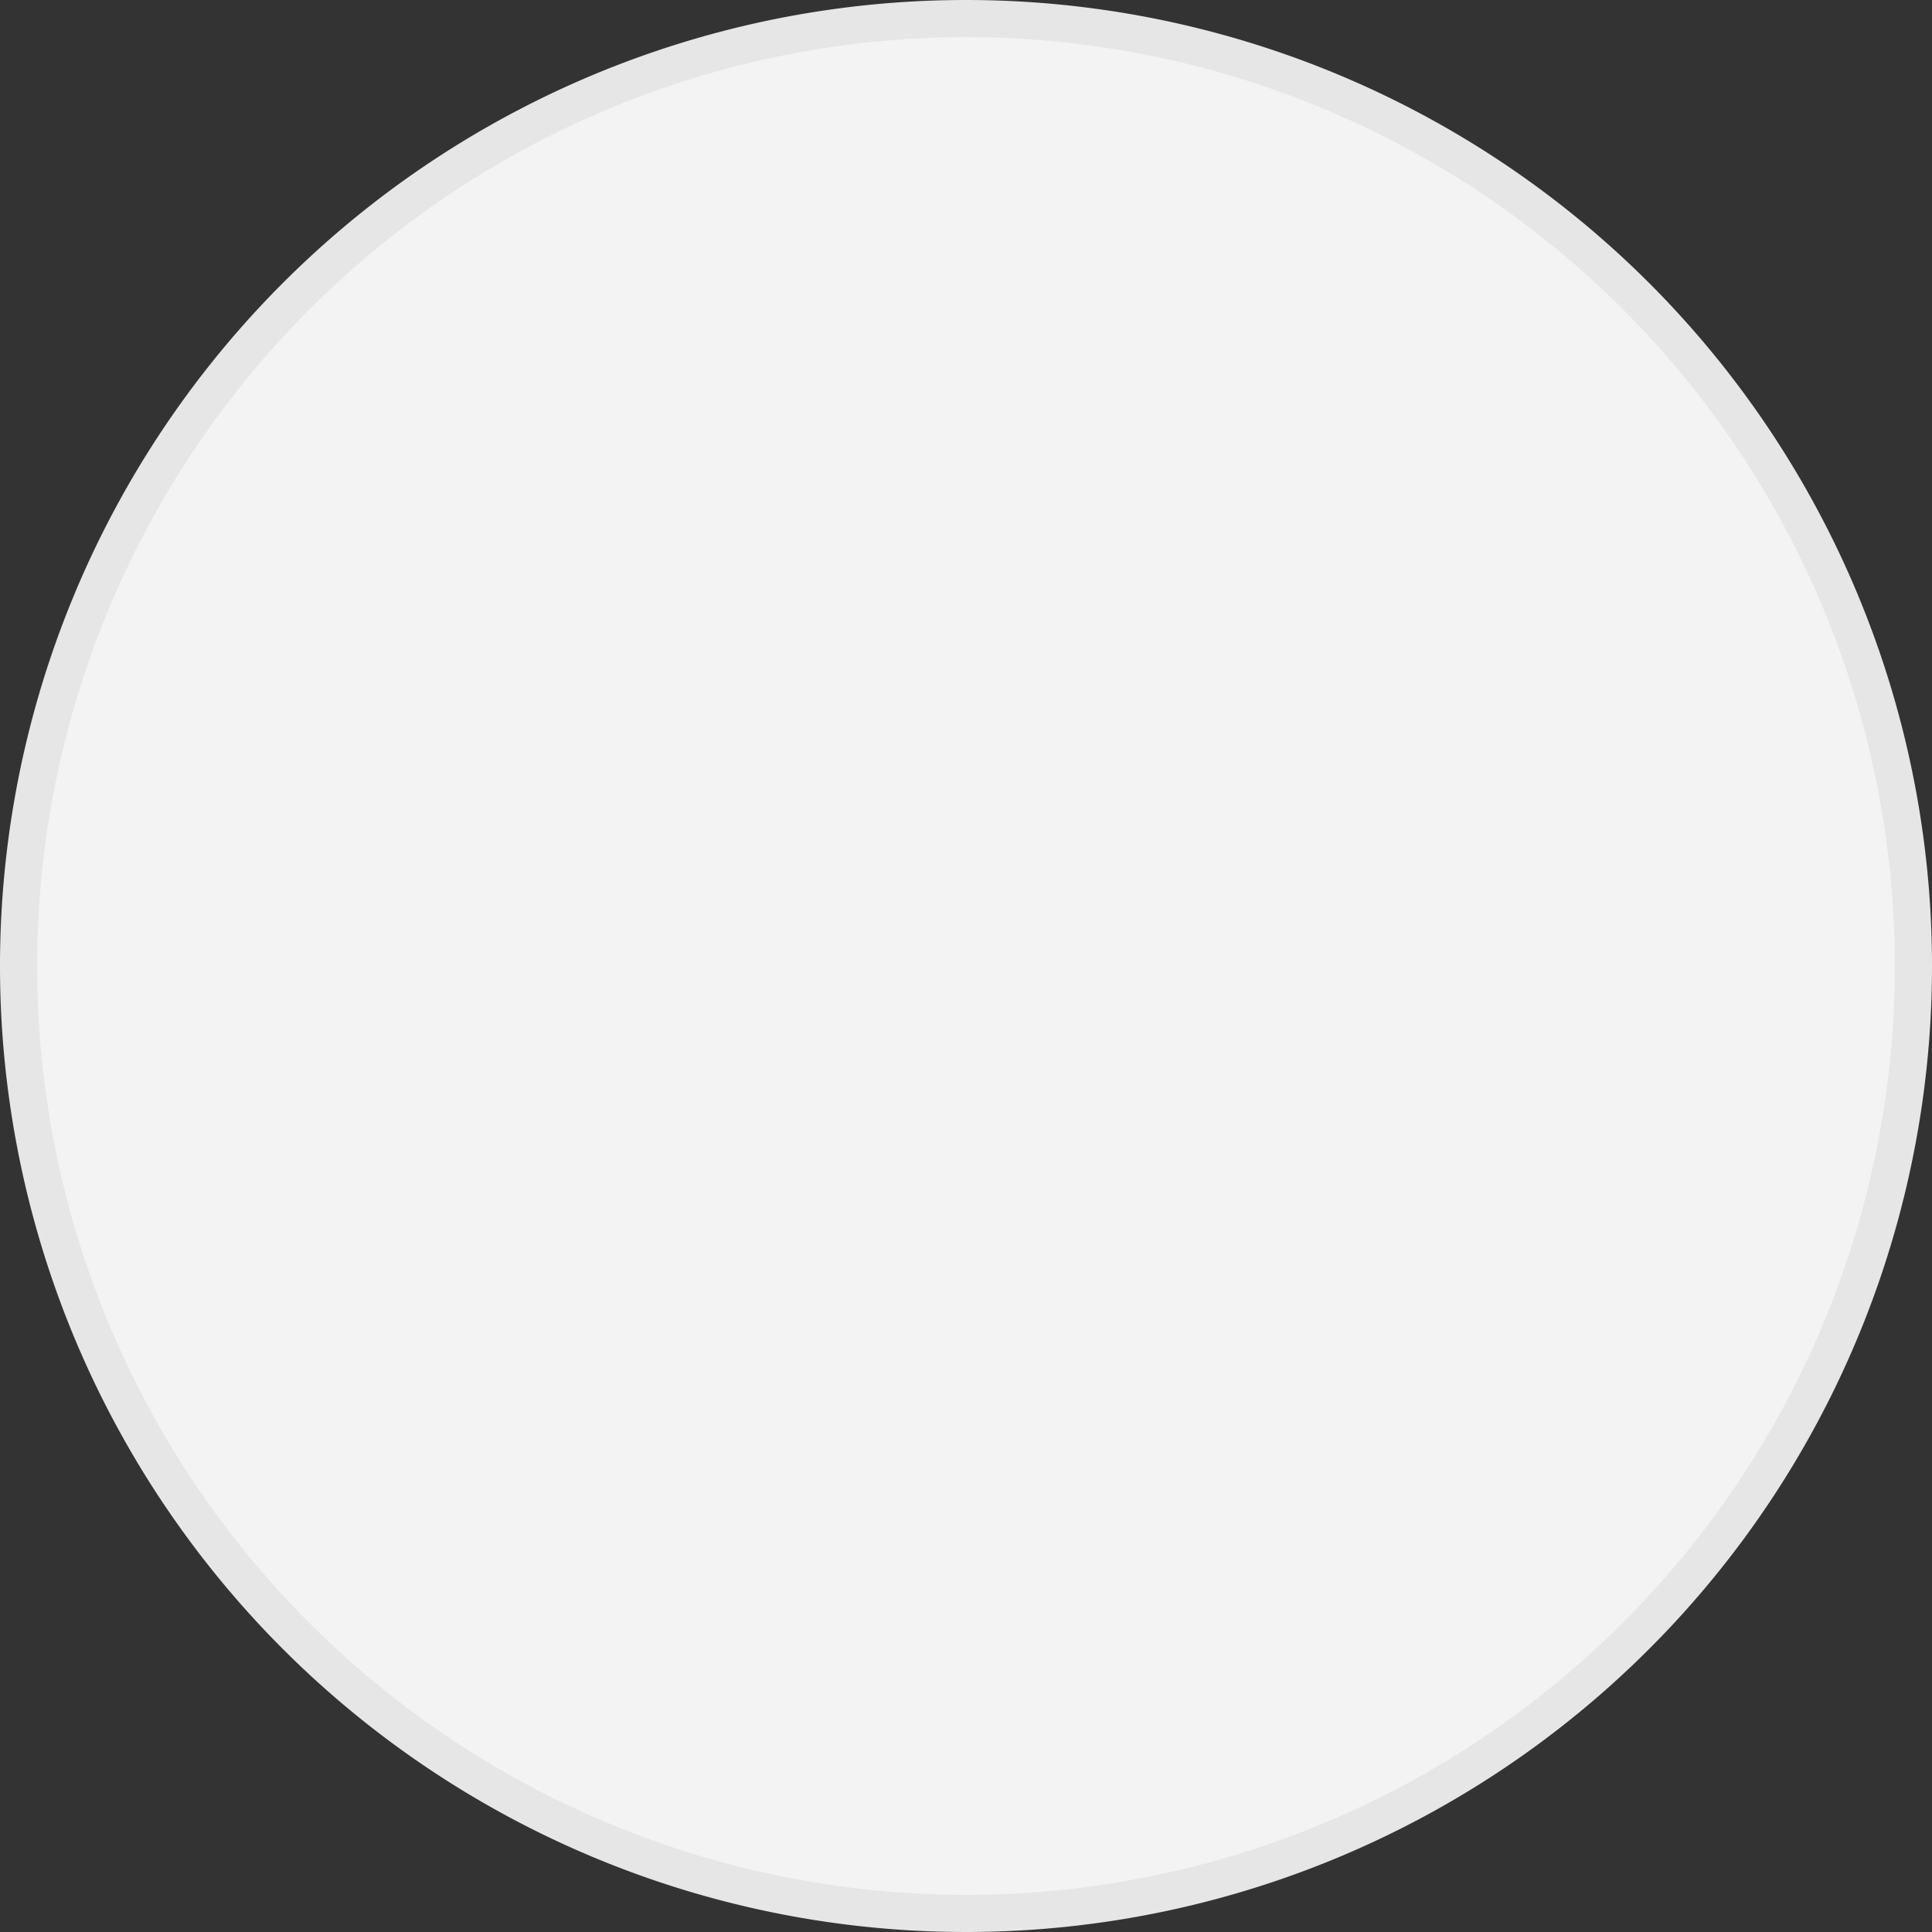
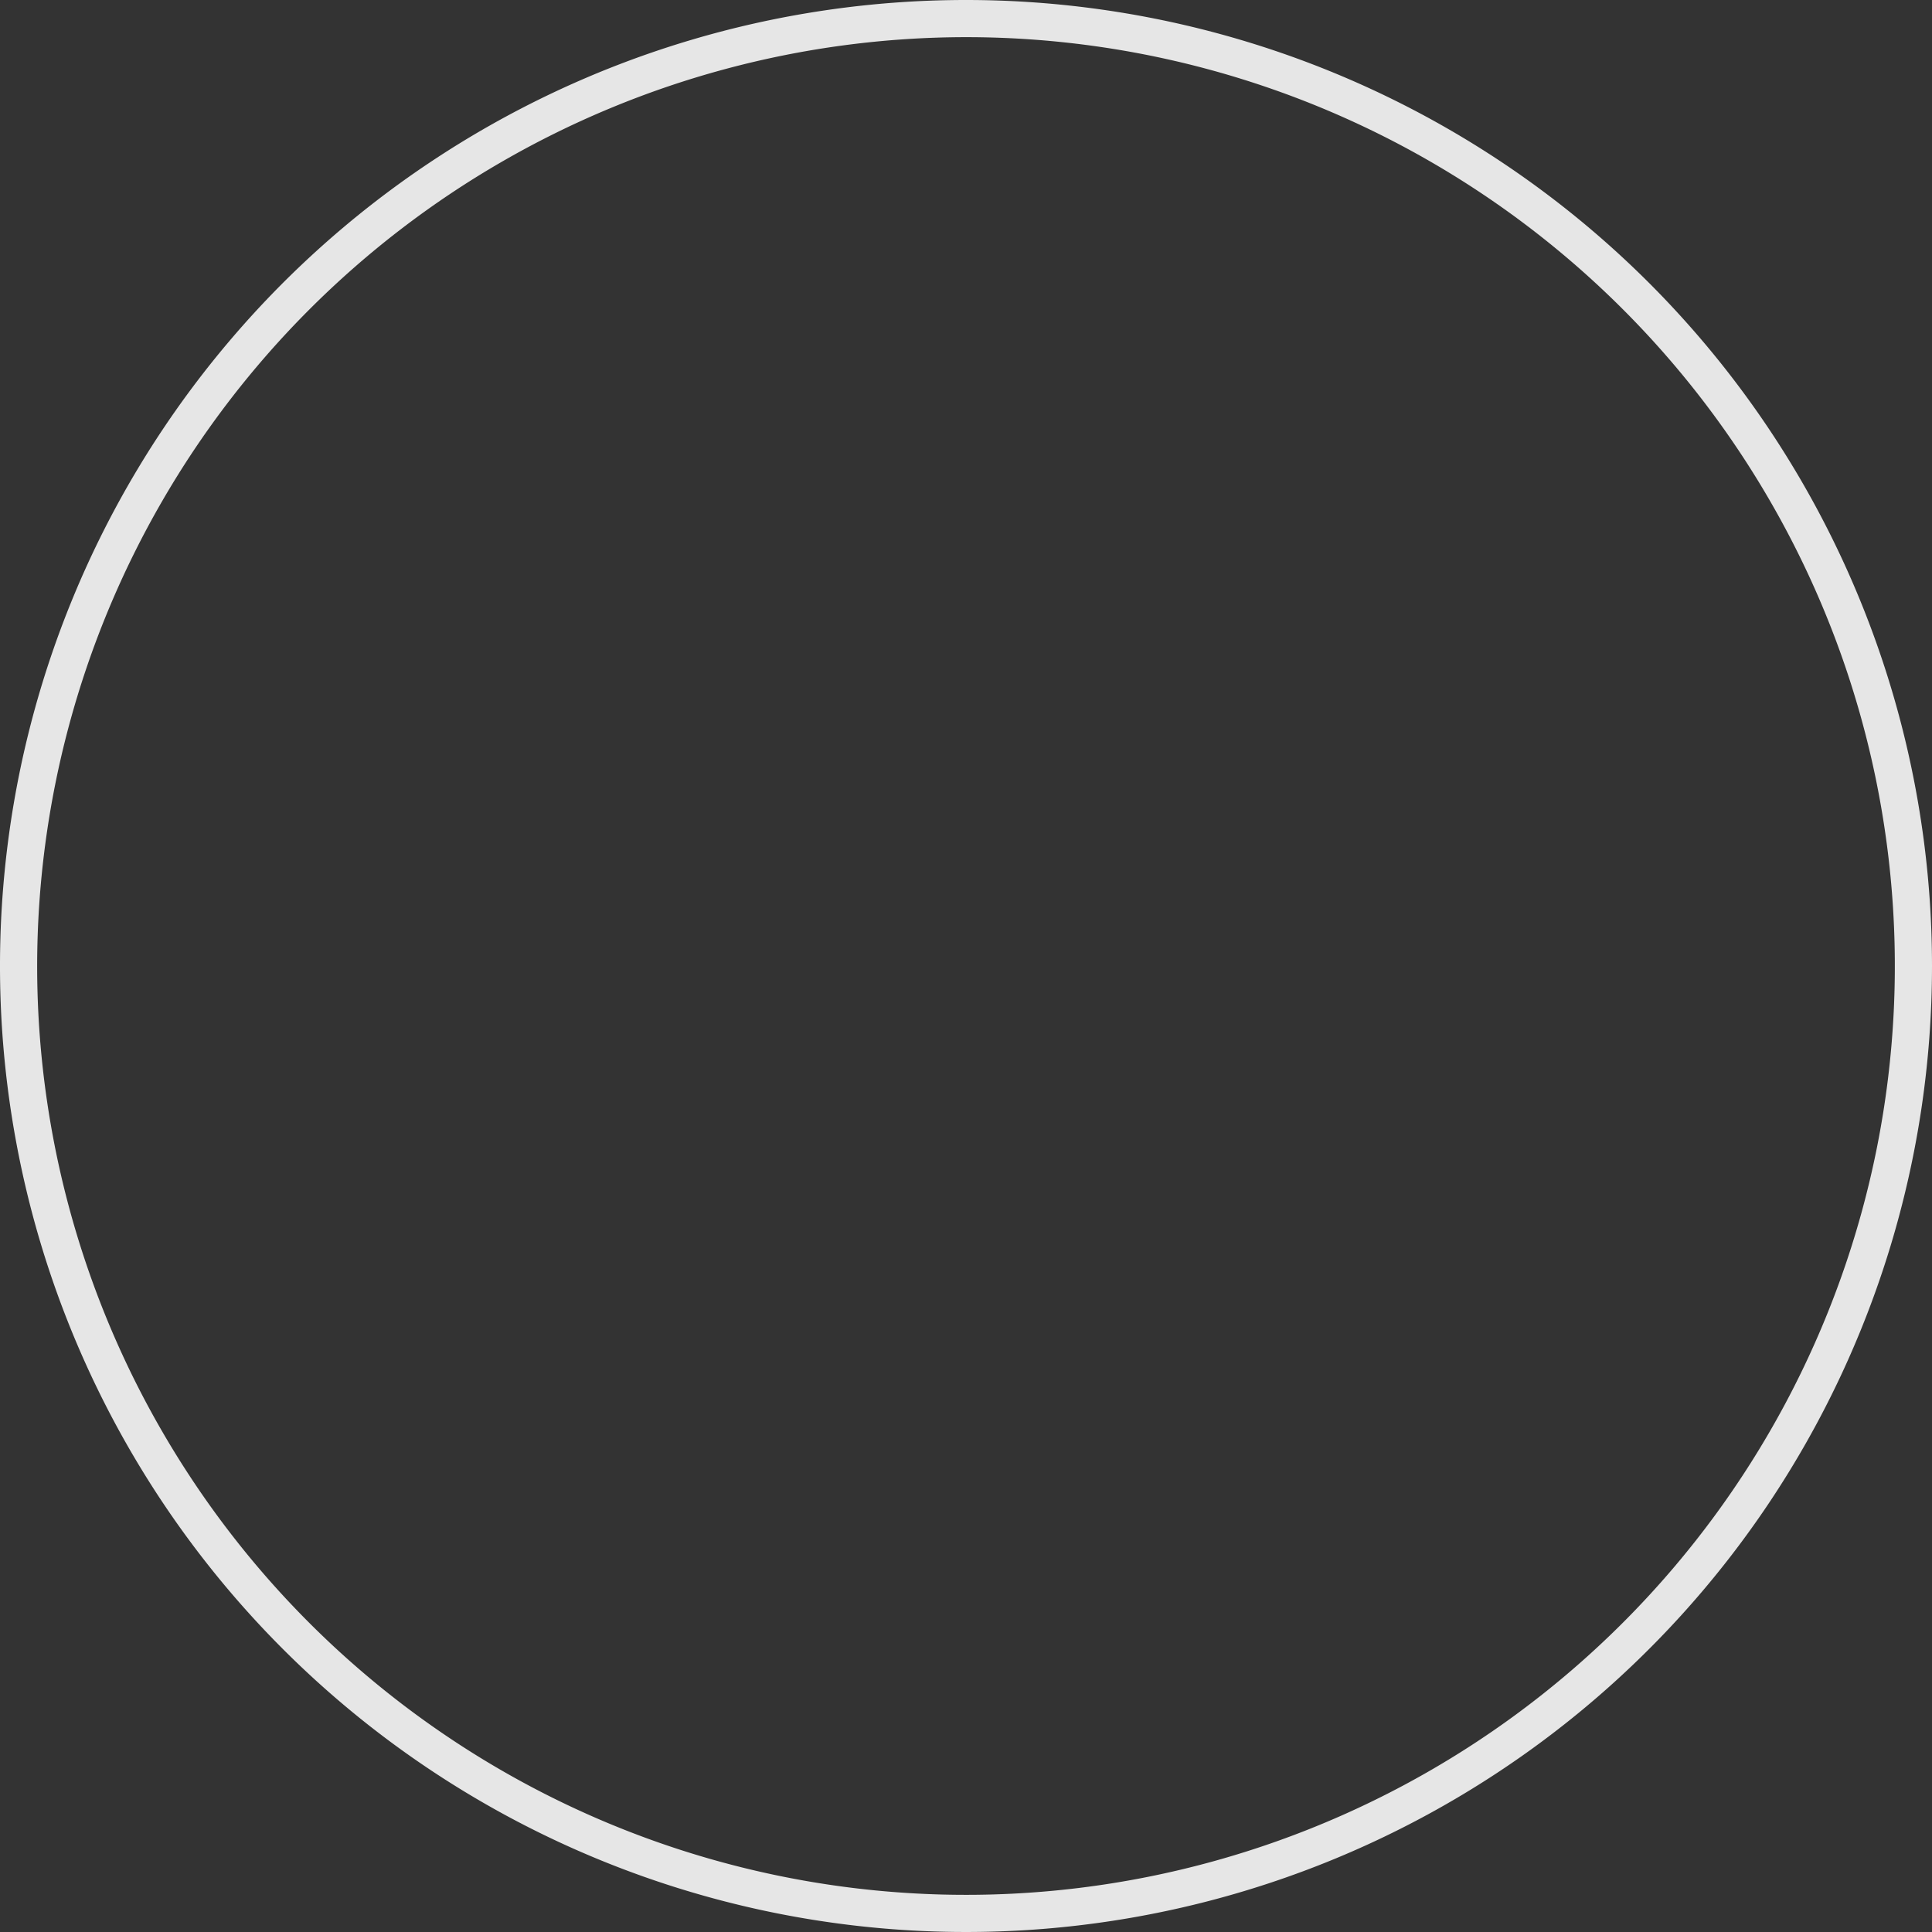
<svg xmlns="http://www.w3.org/2000/svg" viewBox="0 0 26 26">
  <rect x="0" y="0" width="26" height="26" fill="#333333" stroke="none" />
  <defs>
    <style>.cls-1{fill:#f3f3f4;}.cls-2{fill:#e6e6e6;}</style>
  </defs>
  <title>Kia_Soul_Clear_White_01</title>
  <g id="Capa_2" data-name="Capa 2">
    <g id="Capa_1-2" data-name="Capa 1">
-       <path class="cls-1" d="M13,25.75A12.75,12.75,0,1,1,25.75,13,12.76,12.76,0,0,1,13,25.75Z" />
      <path class="cls-2" d="M13,.5A12.5,12.5,0,1,1,.5,13,12.51,12.51,0,0,1,13,.5M13,0A13,13,0,1,0,26,13,13,13,0,0,0,13,0Z" />
    </g>
  </g>
</svg>